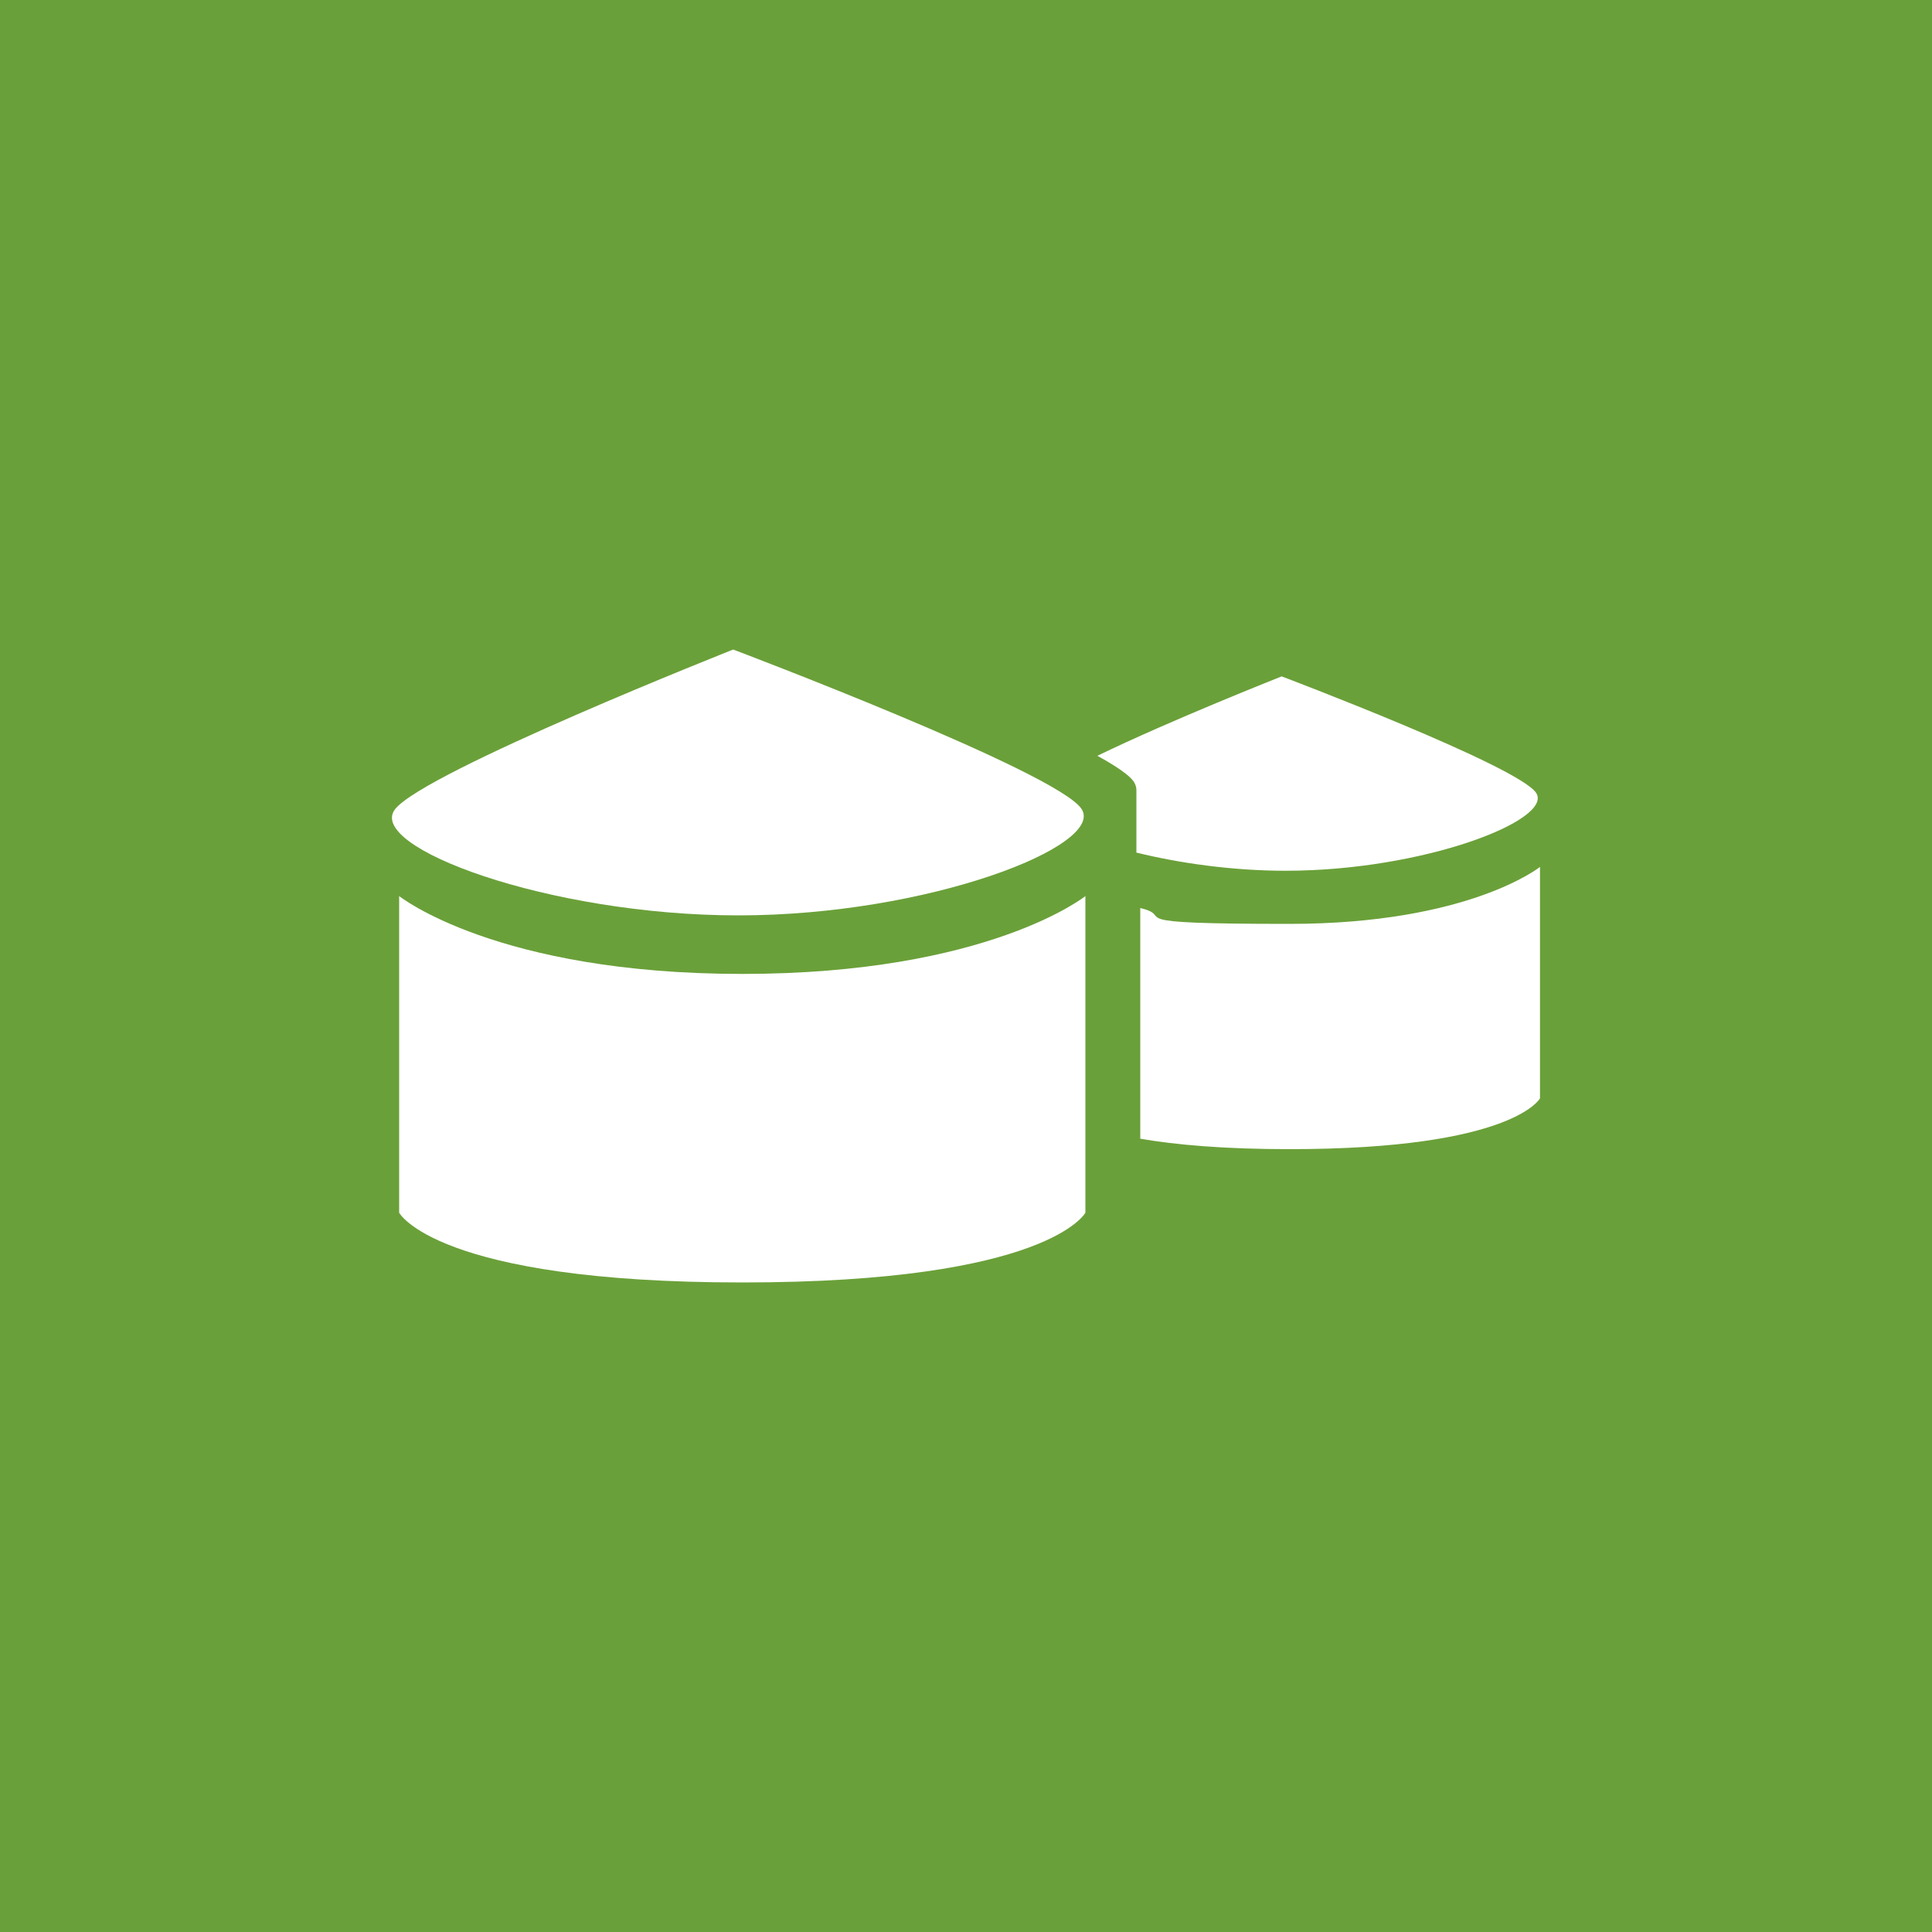
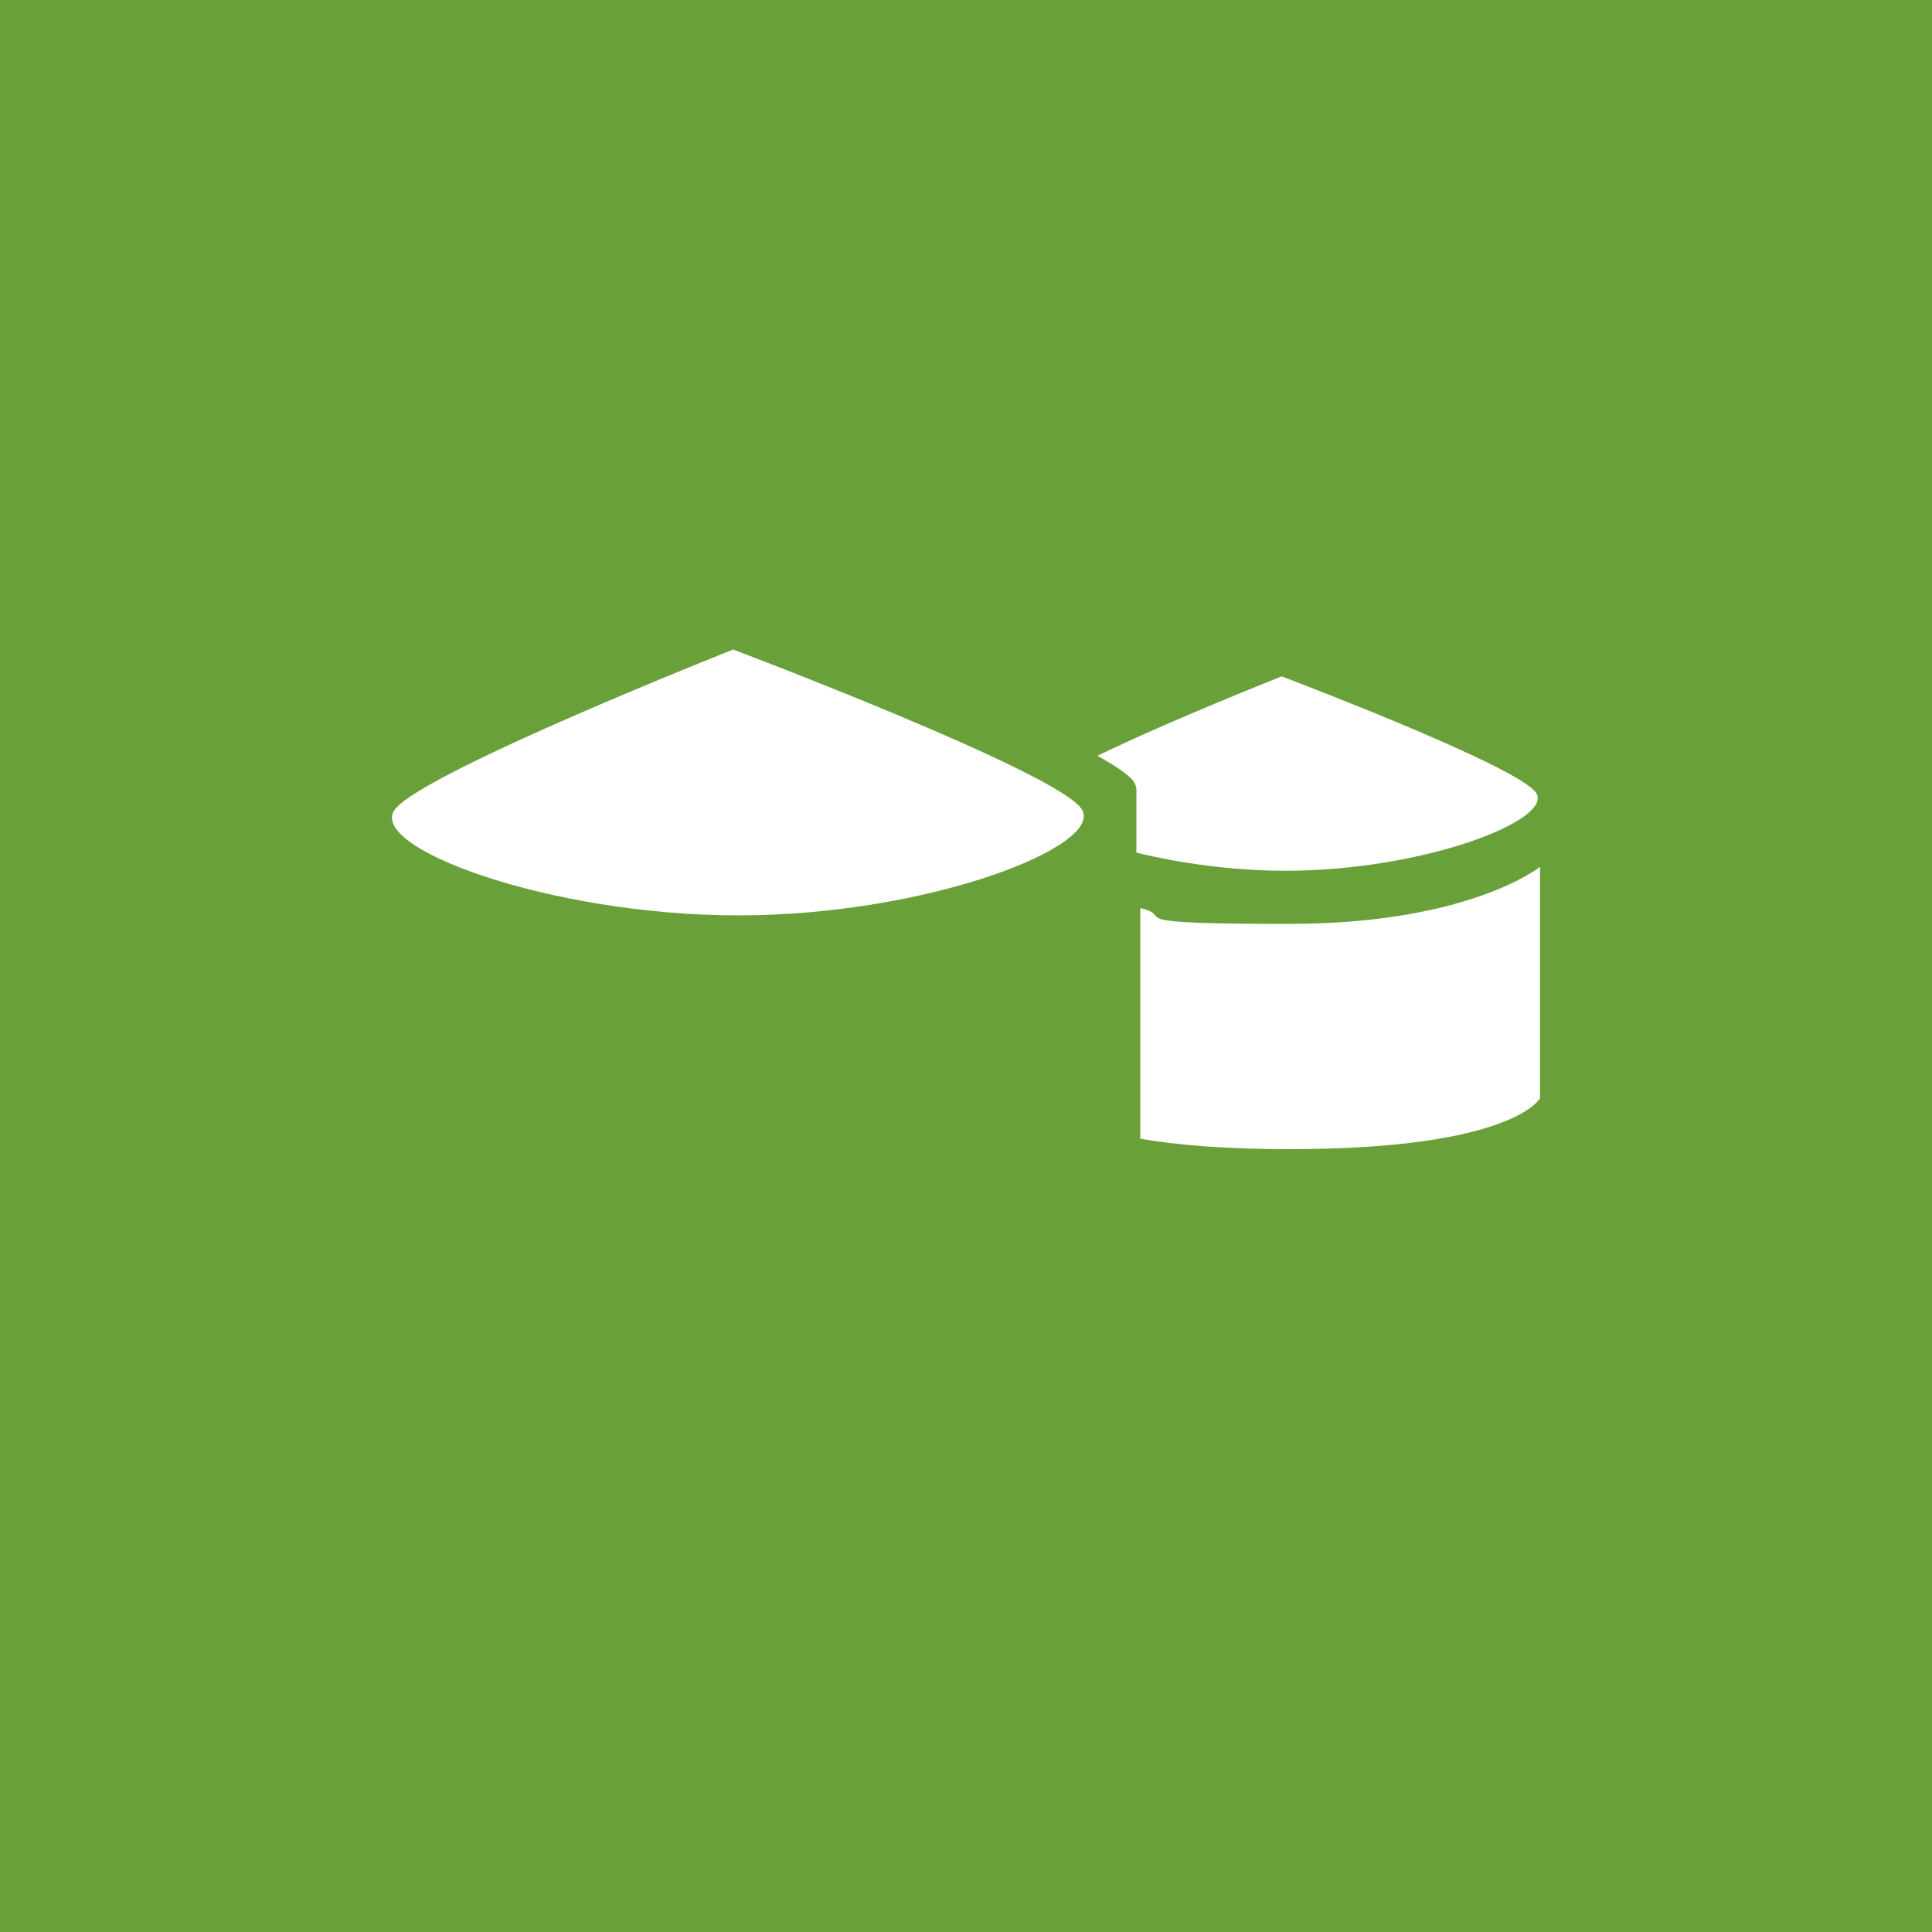
<svg xmlns="http://www.w3.org/2000/svg" id="Layer_1" version="1.1" viewBox="0 0 1000 1000">
  <defs>
    <style>
      .st0 {
        fill: #fff;
      }

      .st1 {
        fill: #6aa039;
      }
    </style>
  </defs>
  <rect class="st1" y="0" width="1000" height="1000" />
  <g>
-     <path class="st0" d="M206.6,463.8s50.3,40.3,177.6,40.3,177.6-40.3,177.6-40.3v163.9s-19.1,36.1-177.6,36.1-177.6-36.1-177.6-36.1v-163.9h0Z" />
    <path class="st0" d="M559.8,418.7c12.6,19.1-79.5,55.1-177.6,55.1s-193.4-35.5-177.6-55.1,174.9-82.5,174.9-82.5c0,0,167.7,63.3,180.3,82.5Z" />
    <path class="st0" d="M590.2,470v119.4c18.6,3.2,43.6,5.4,77.2,5.4,115.8,0,129.7-26.3,129.7-26.3v-119.8s-36.7,29.5-129.7,29.5-57.7-3.6-77.2-8.2Z" />
    <path class="st0" d="M586.9,404.7c.8,1.3,1.3,2.7,1.3,4.2v32.4c22.4,5.5,49.7,9.4,77.2,9.4,71.6,0,138.9-26.3,129.7-40.3s-131.7-60.3-131.7-60.3c0,0-57.3,22.6-95.4,41.1,9.8,5.4,16.7,10.1,18.9,13.5Z" />
  </g>
</svg>